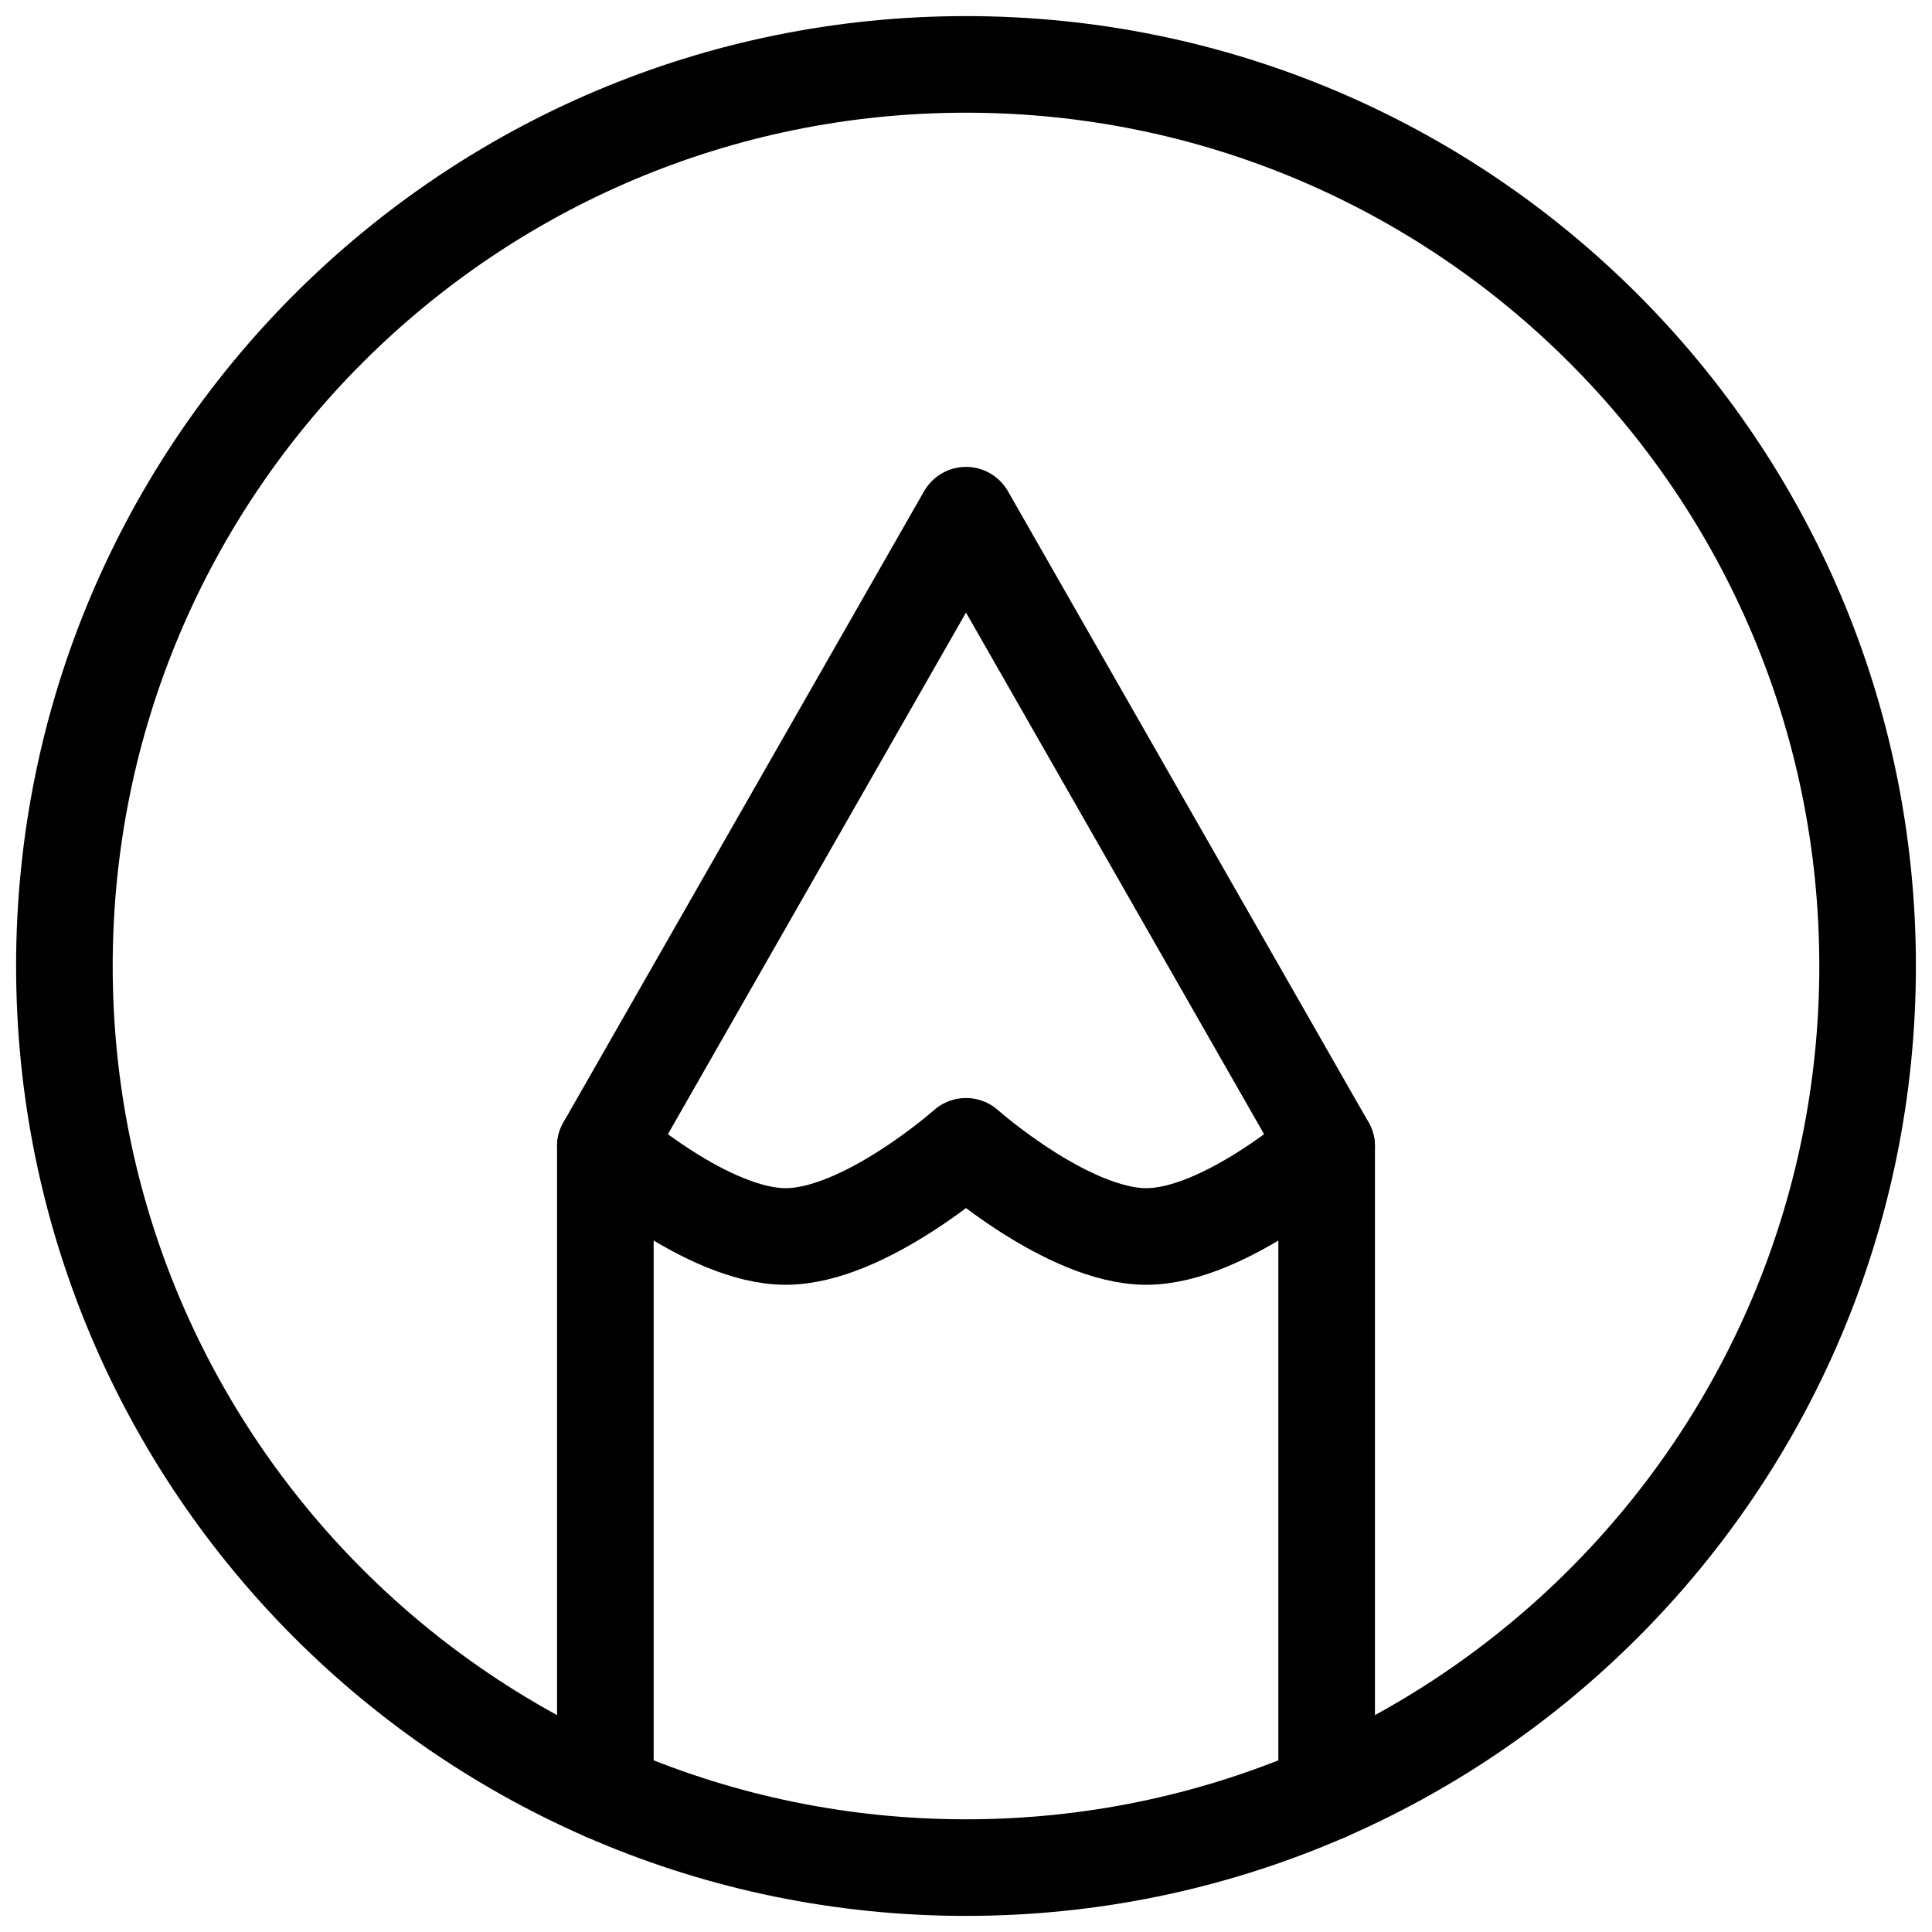
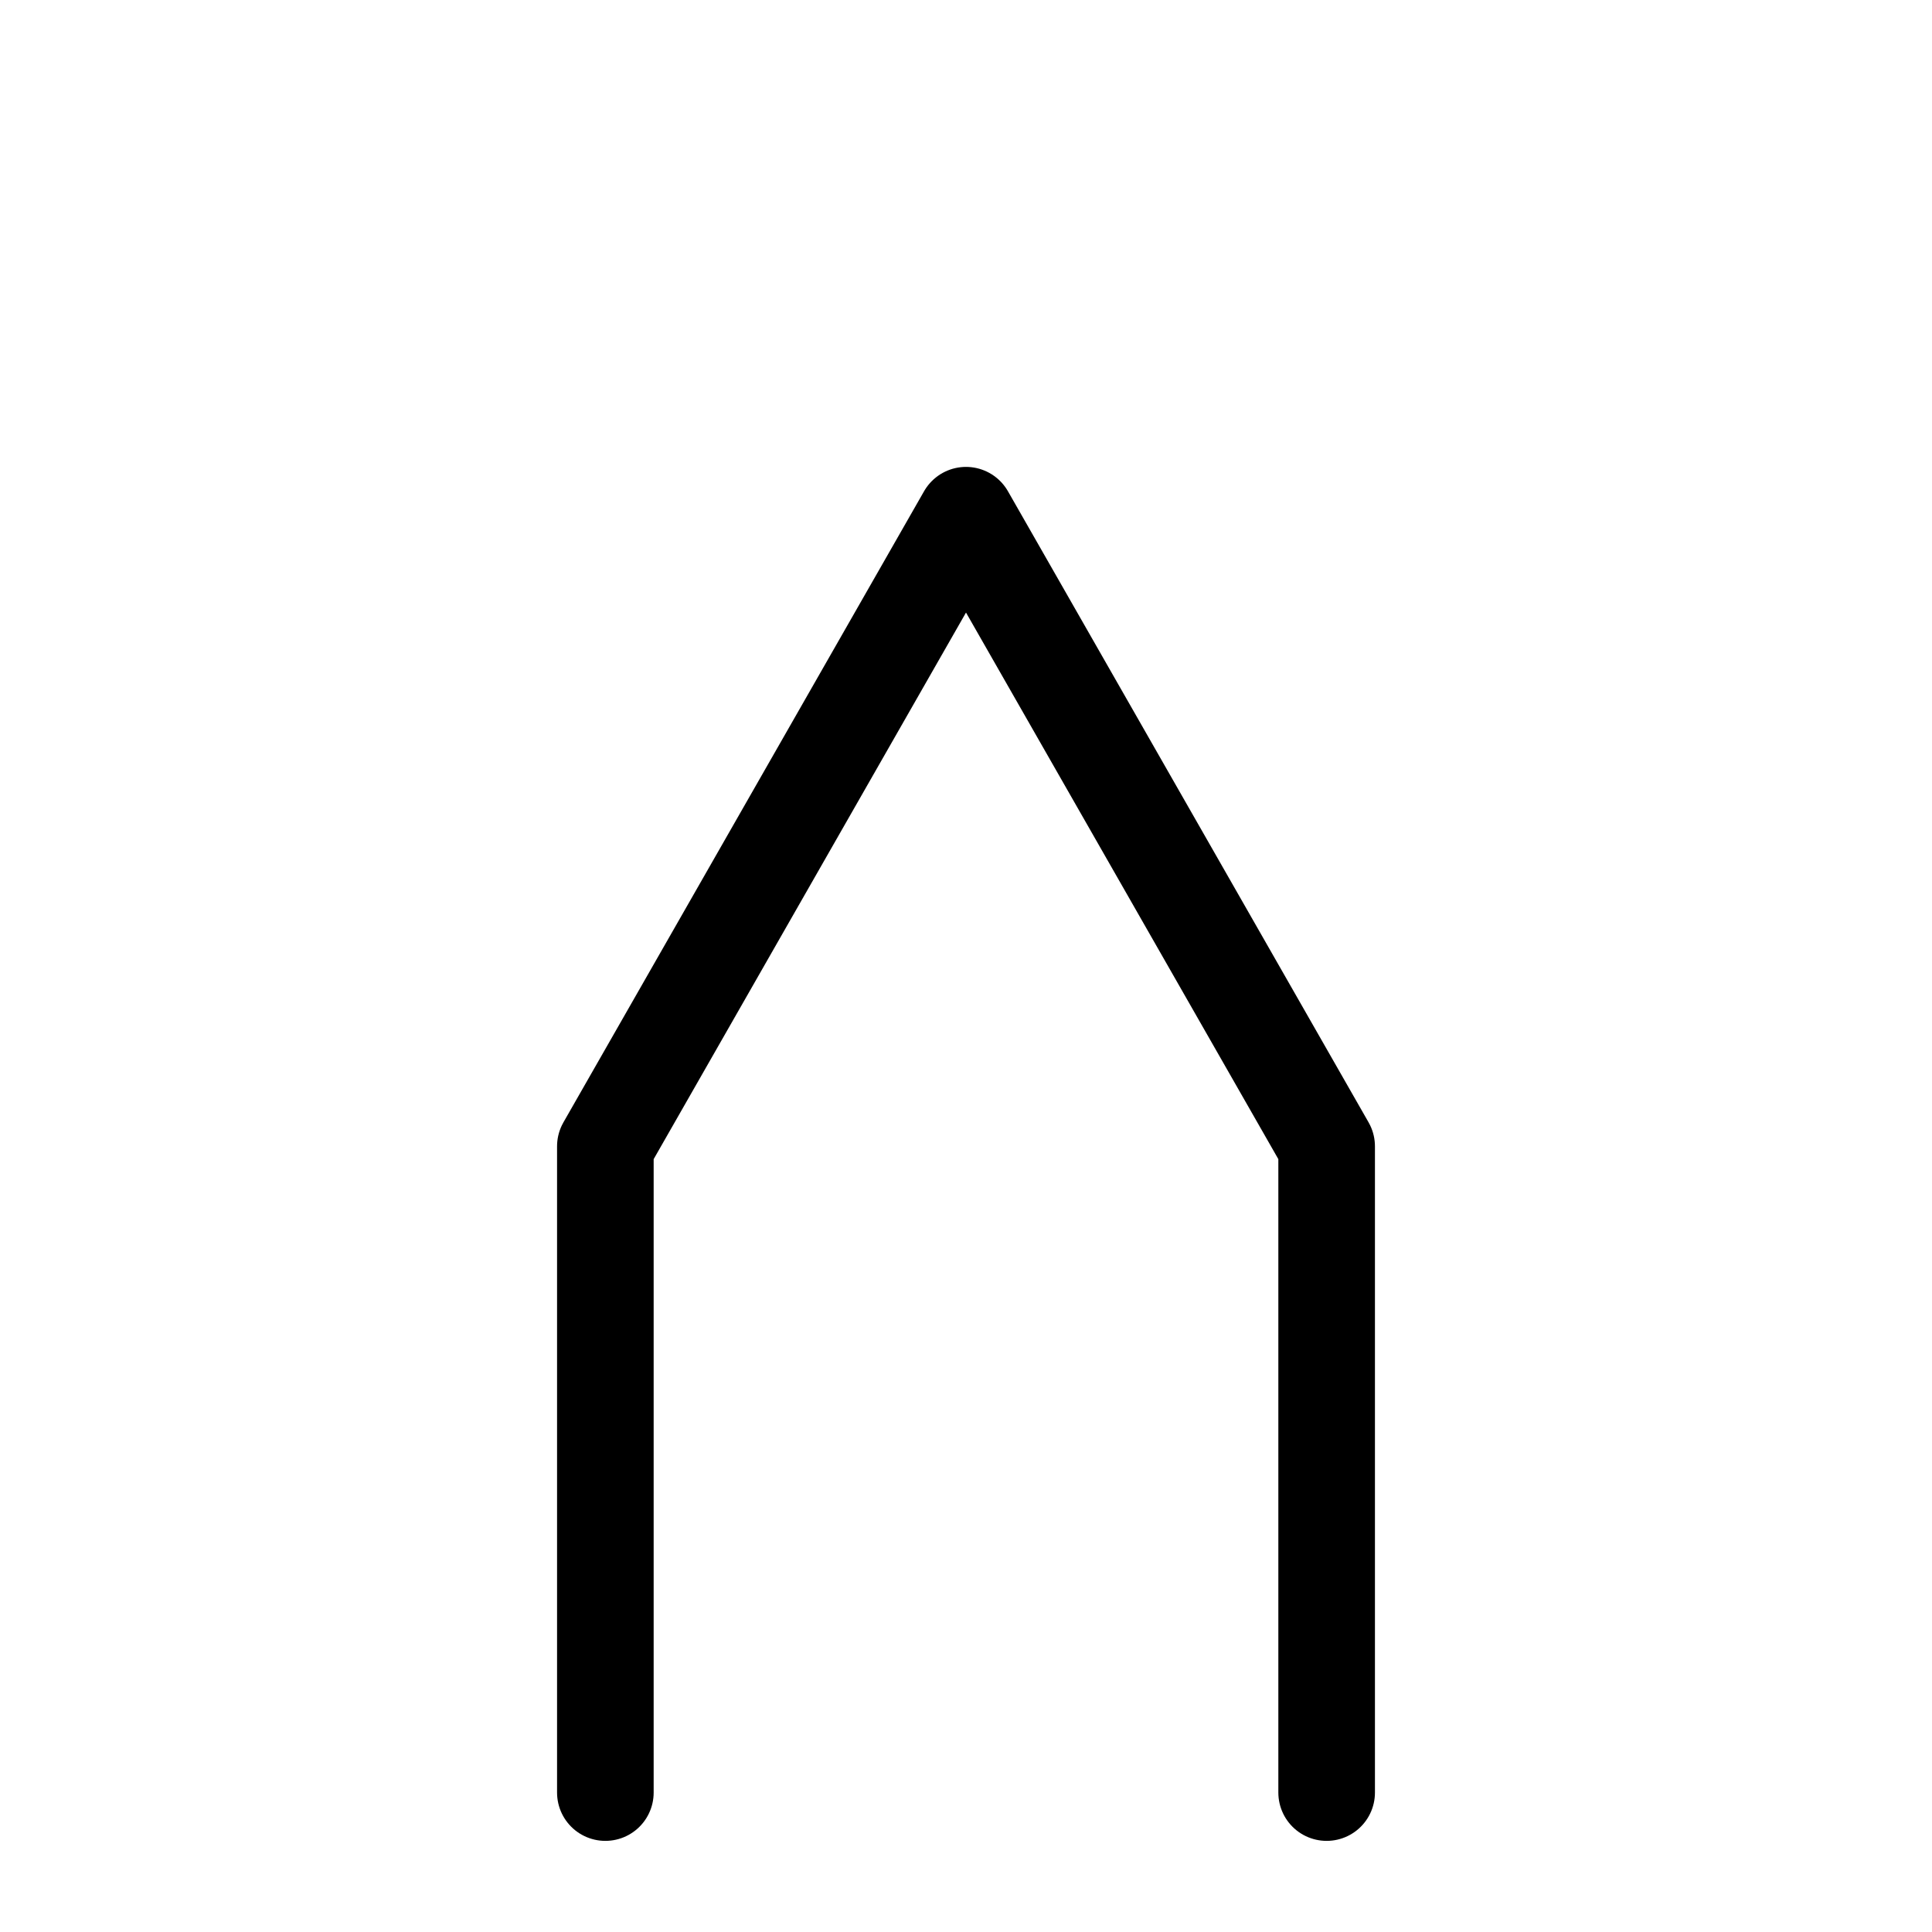
<svg xmlns="http://www.w3.org/2000/svg" width="30" height="30" viewBox="0 0 30 30" fill="none">
-   <path d="M15 1C7.268 1 1 7.268 1 15C1 22.732 7.268 29 15 29C22.732 29 29 22.732 29 15C29 7.268 22.732 1 15 1Z" stroke="black" stroke-width="1.5" stroke-linecap="round" stroke-linejoin="round" />
  <path d="M9.4 27.835V17.8L15 8L20.6 17.8V27.835" stroke="black" stroke-width="1.5" stroke-linecap="round" stroke-linejoin="round" />
-   <path d="M9.4 17.8C9.4 17.8 10.978 19.2 12.2 19.2C13.422 19.2 15 17.8 15 17.8C15 17.8 16.578 19.2 17.8 19.2C19.022 19.2 20.6 17.8 20.6 17.8" stroke="black" stroke-width="1.5" stroke-linecap="round" stroke-linejoin="round" />
</svg>